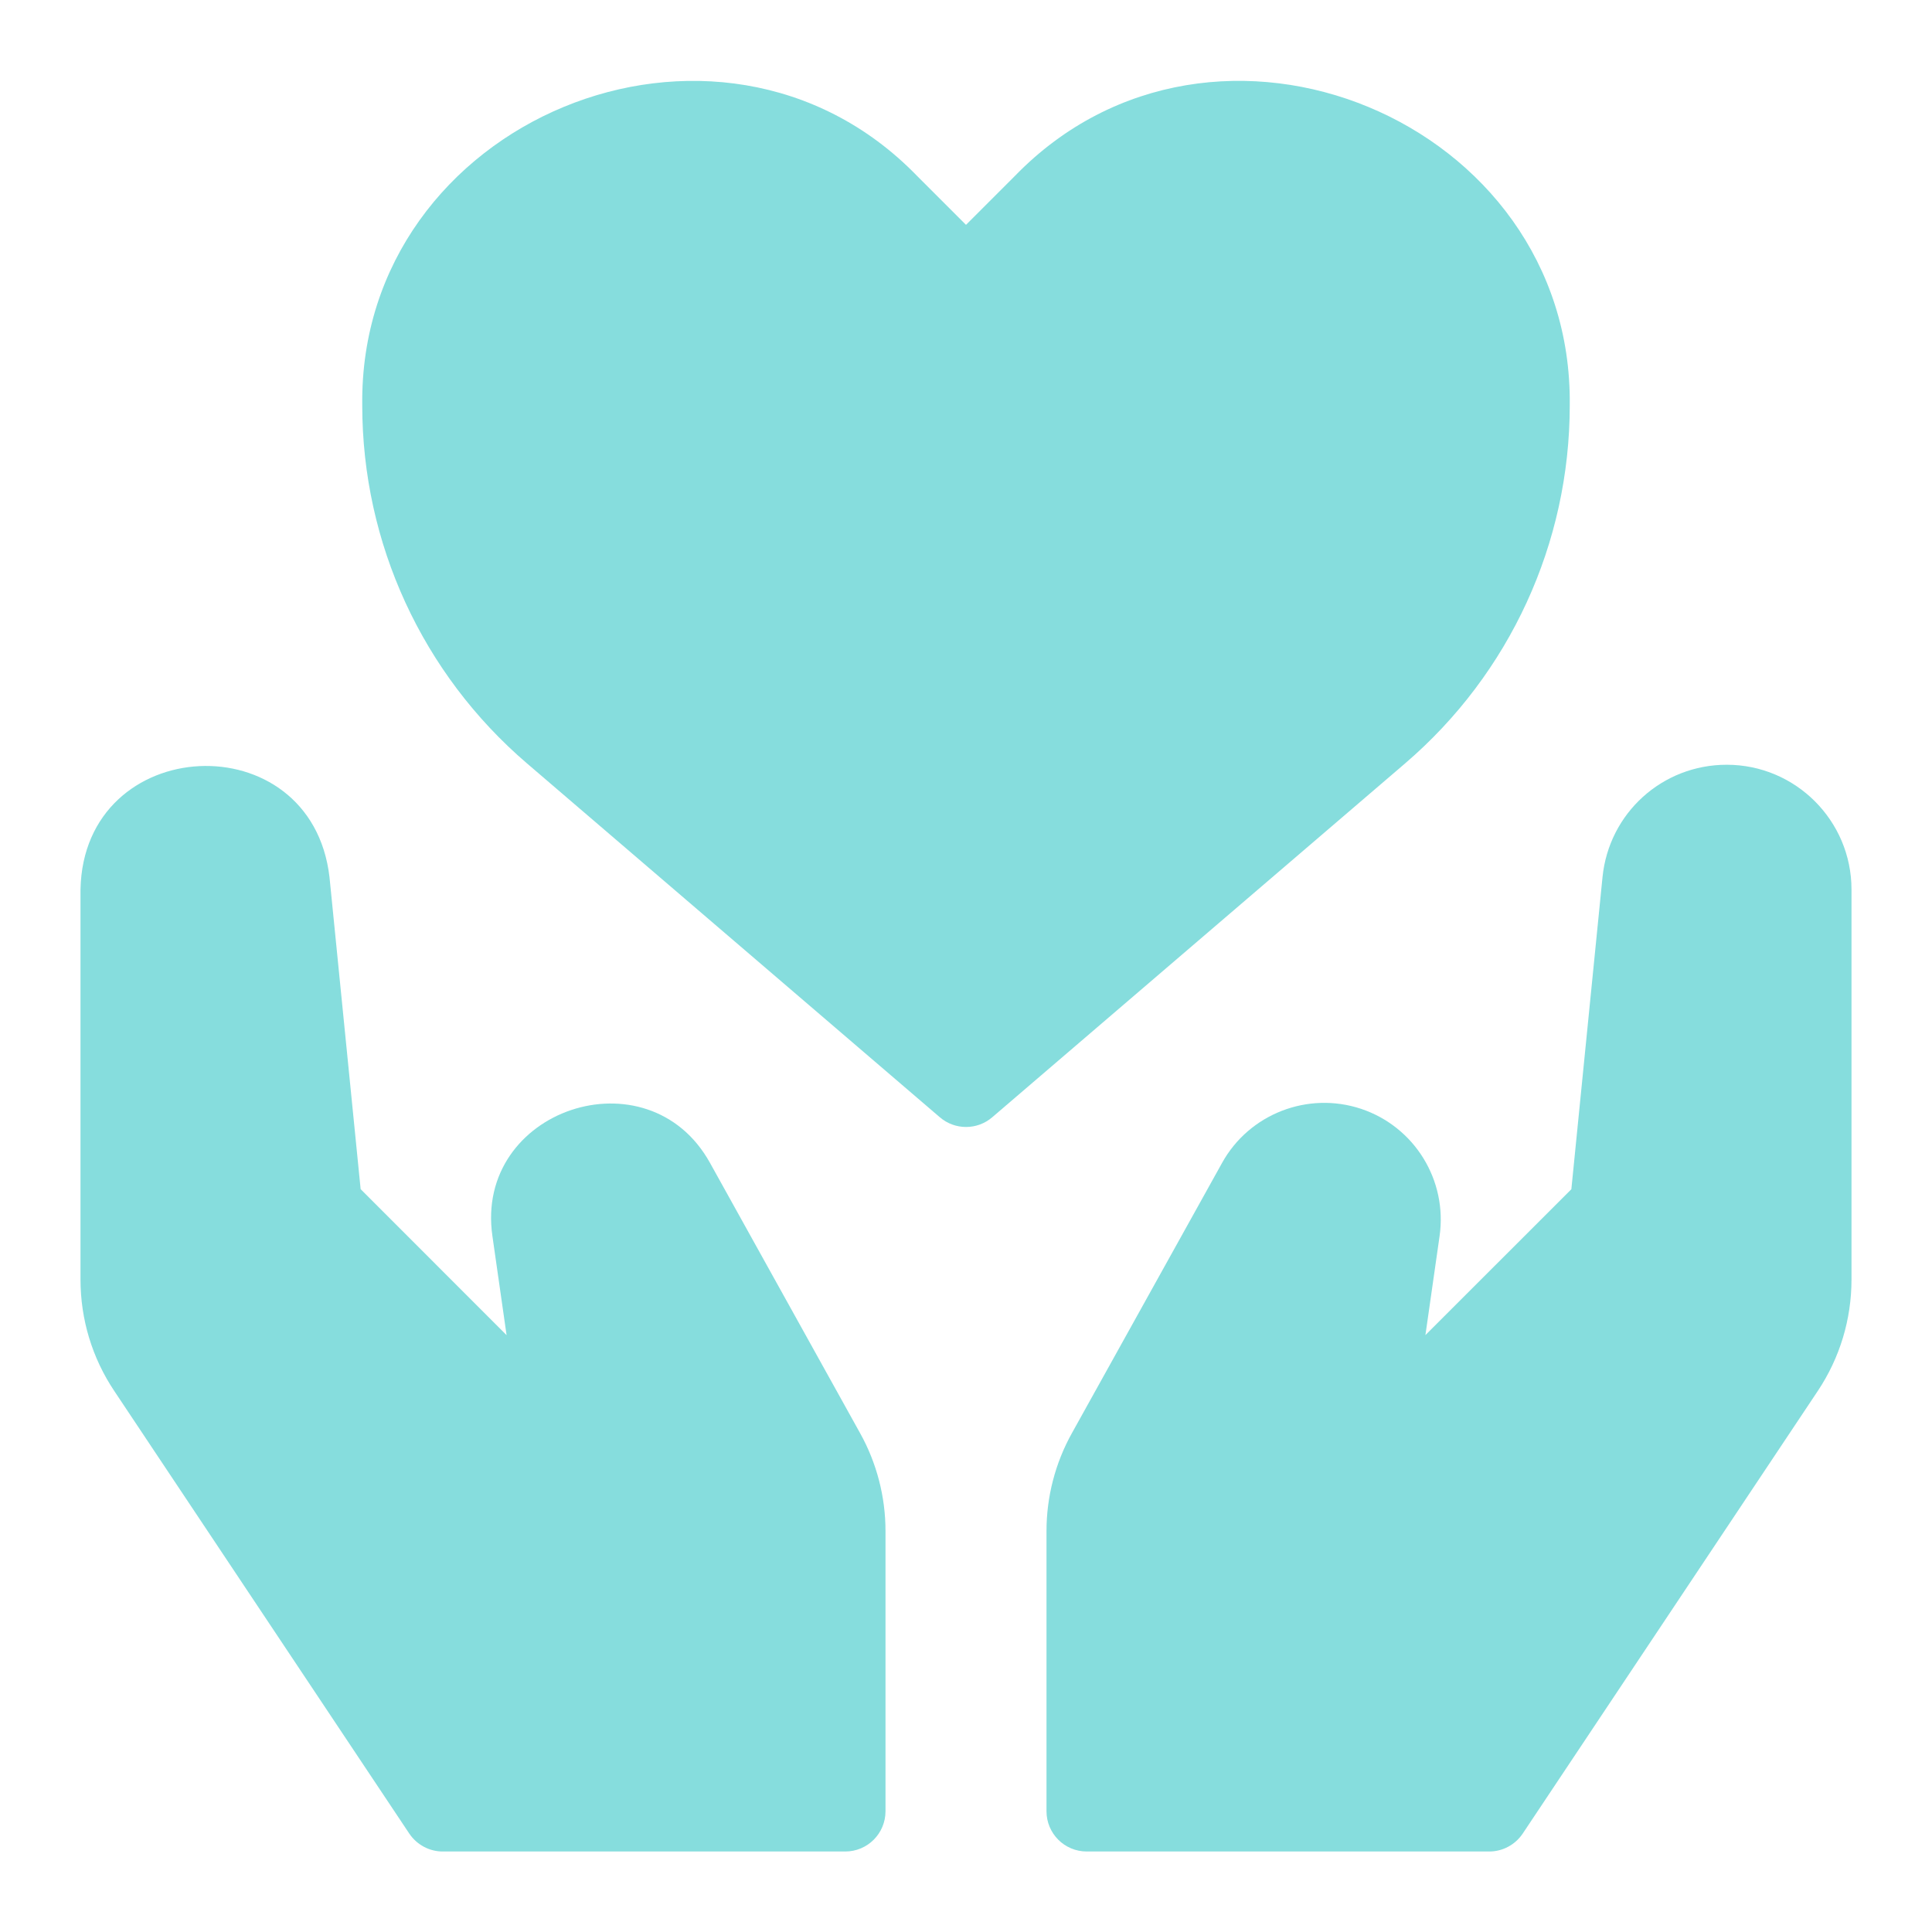
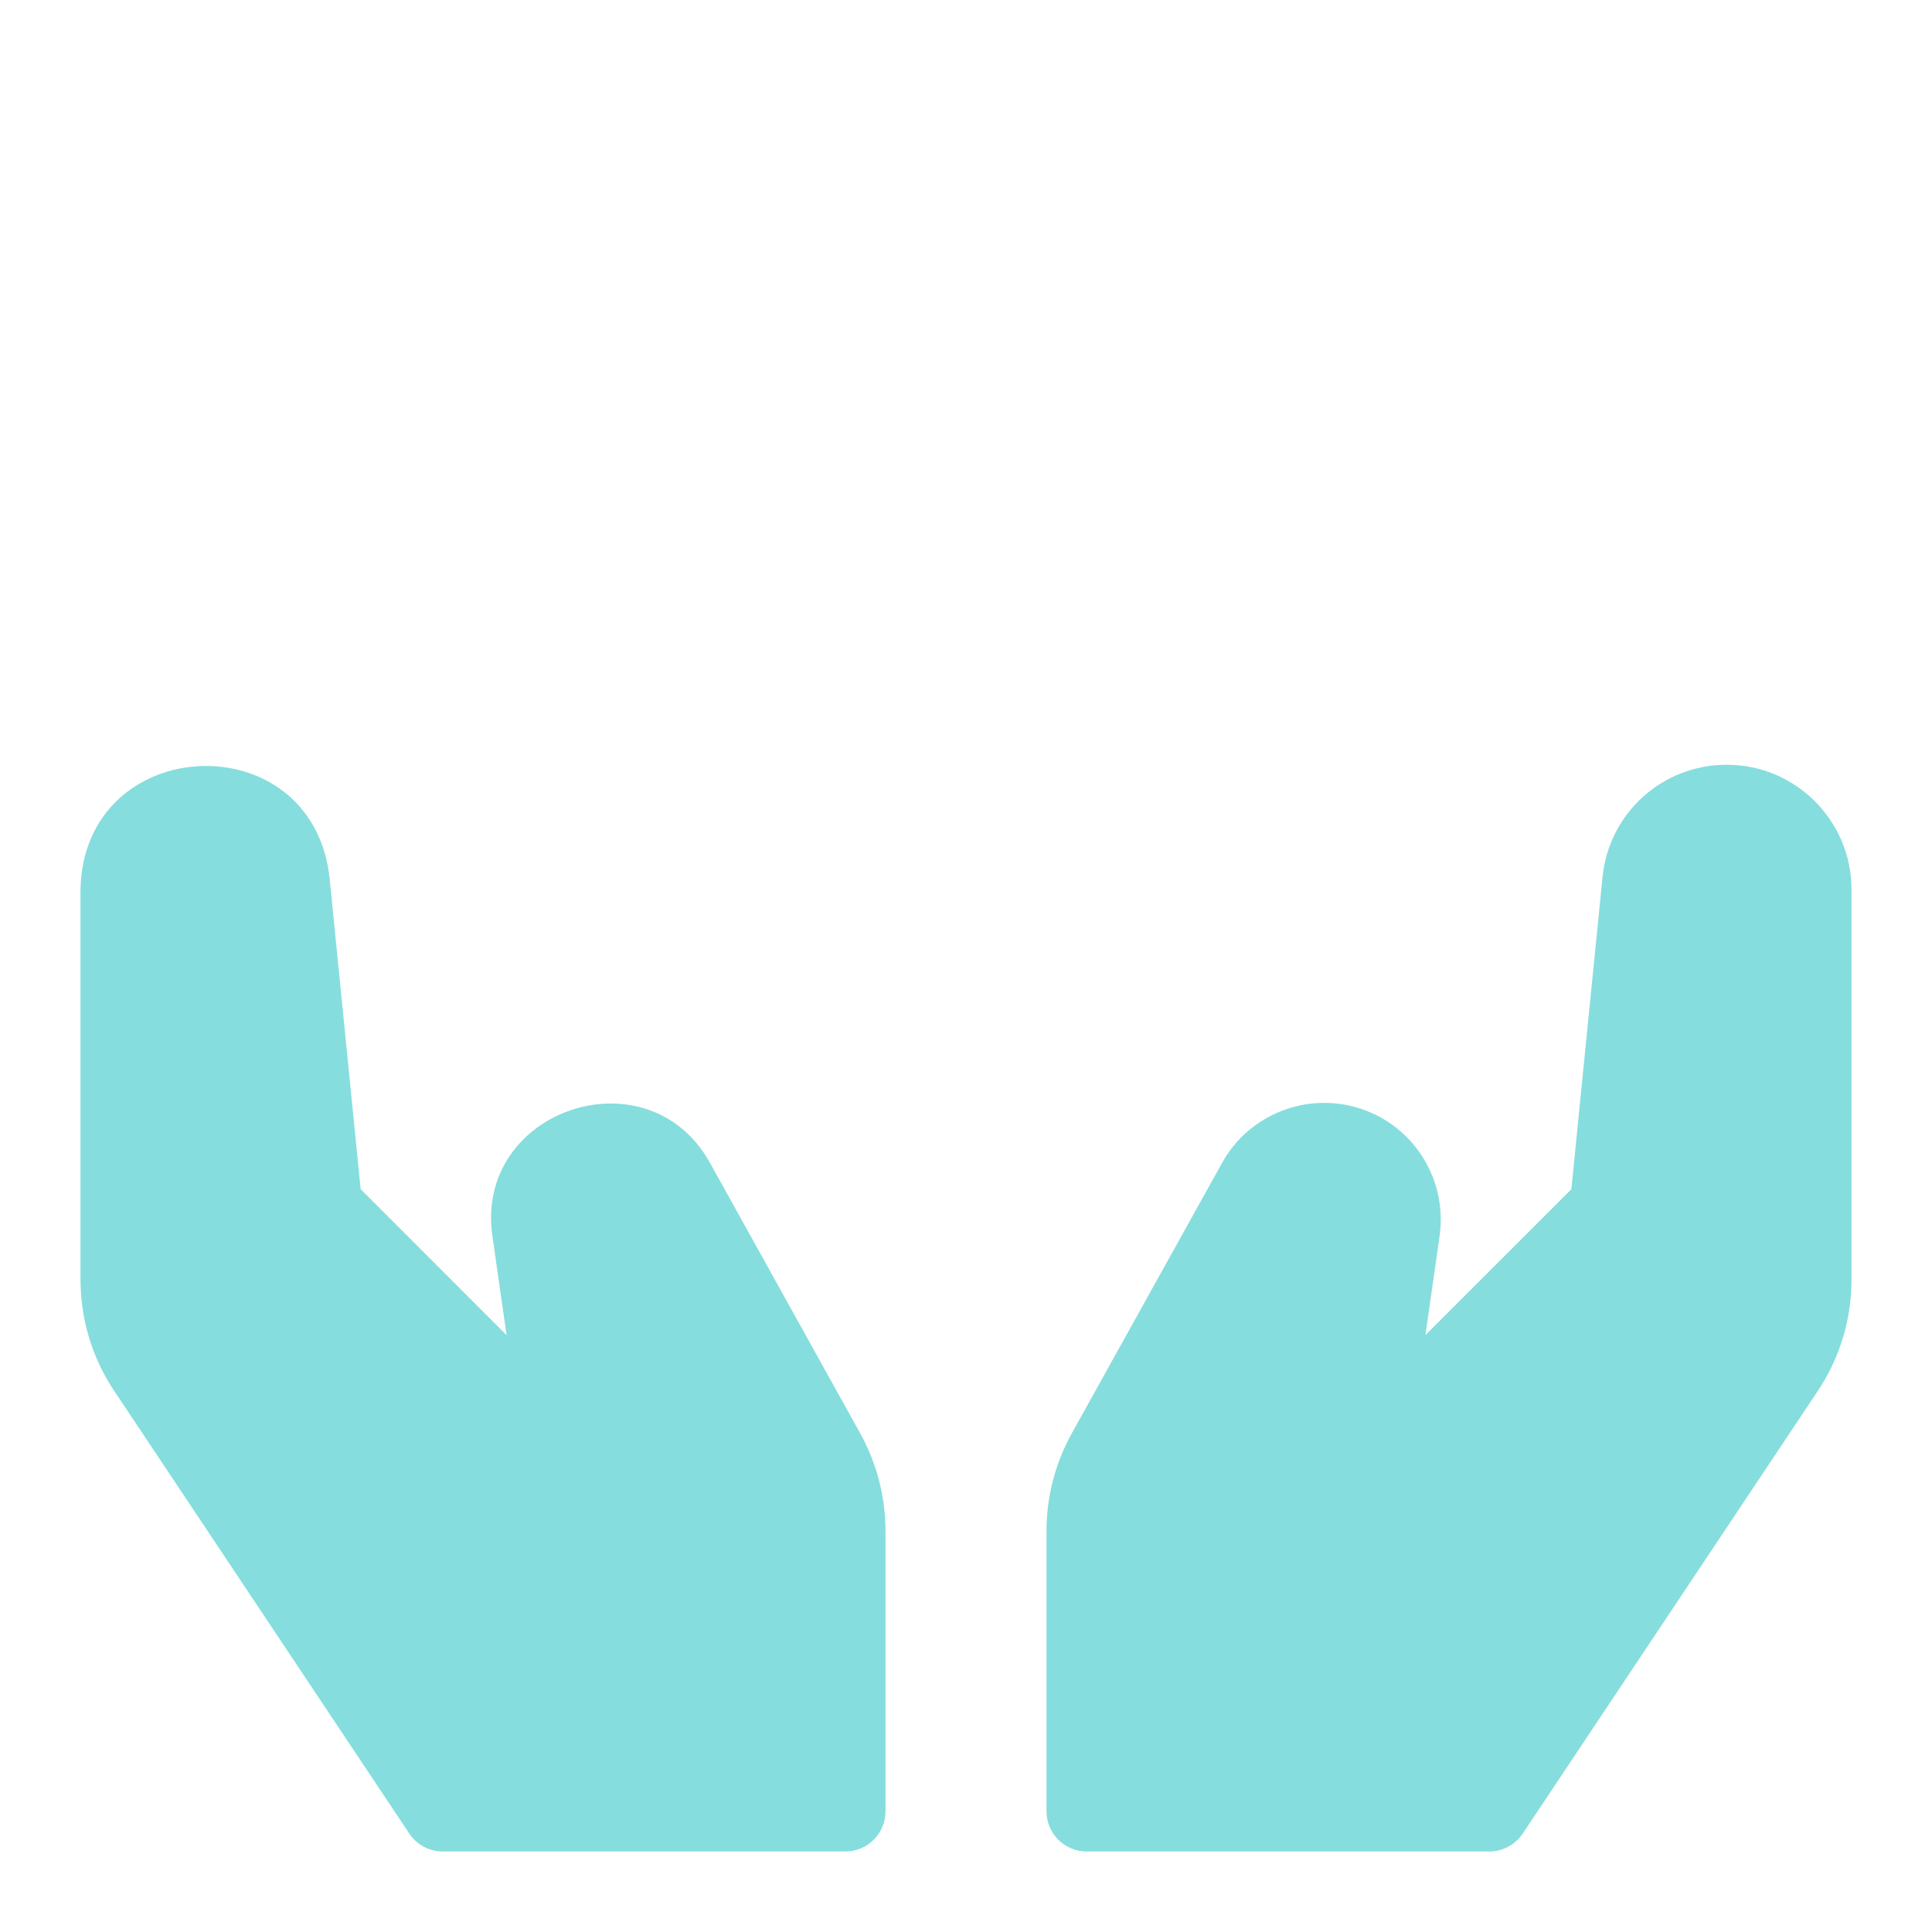
<svg xmlns="http://www.w3.org/2000/svg" width="24" height="24" viewBox="0 0 24 24" fill="none">
  <path d="M21.45 9.5C20.65 9.5 19.987 10.1 19.907 10.896L19.52 14.773L17.707 16.585L17.883 15.355C17.982 14.661 17.572 13.996 16.907 13.774C16.247 13.555 15.519 13.836 15.181 14.446L13.315 17.804C13.109 18.174 13 18.594 13 19.018V22.5C13 22.776 13.223 23 13.5 23H18.5C18.667 23 18.823 22.916 18.916 22.777L22.58 17.281C22.855 16.869 23 16.39 23 15.894V11.05C23 10.195 22.305 9.5 21.45 9.5Z" fill="#86DDDD" />
  <path d="M5.084 22.777C5.177 22.916 5.333 23 5.5 23H10.5C10.777 23 11 22.776 11 22.5V19.018C11 18.594 10.891 18.174 10.685 17.804L8.82 14.446C8.05 13.057 5.889 13.782 6.117 15.355L6.293 16.586L4.48 14.772L4.093 10.895C3.867 8.963 1.038 9.101 1 11.05V15.894C1 16.39 1.145 16.869 1.42 17.28L5.084 22.777Z" fill="#86DDDD" />
-   <path d="M6.546 9.483L11.675 13.879C11.862 14.04 12.139 14.04 12.326 13.879L17.455 9.483C18.755 8.369 19.5 6.748 19.5 5.035C19.542 1.493 15.08 -0.357 12.611 2.182L12 2.793L11.389 2.182C8.922 -0.356 4.456 1.492 4.5 5.035C4.5 6.748 5.246 8.369 6.546 9.483Z" fill="#86DDDD" />
</svg>